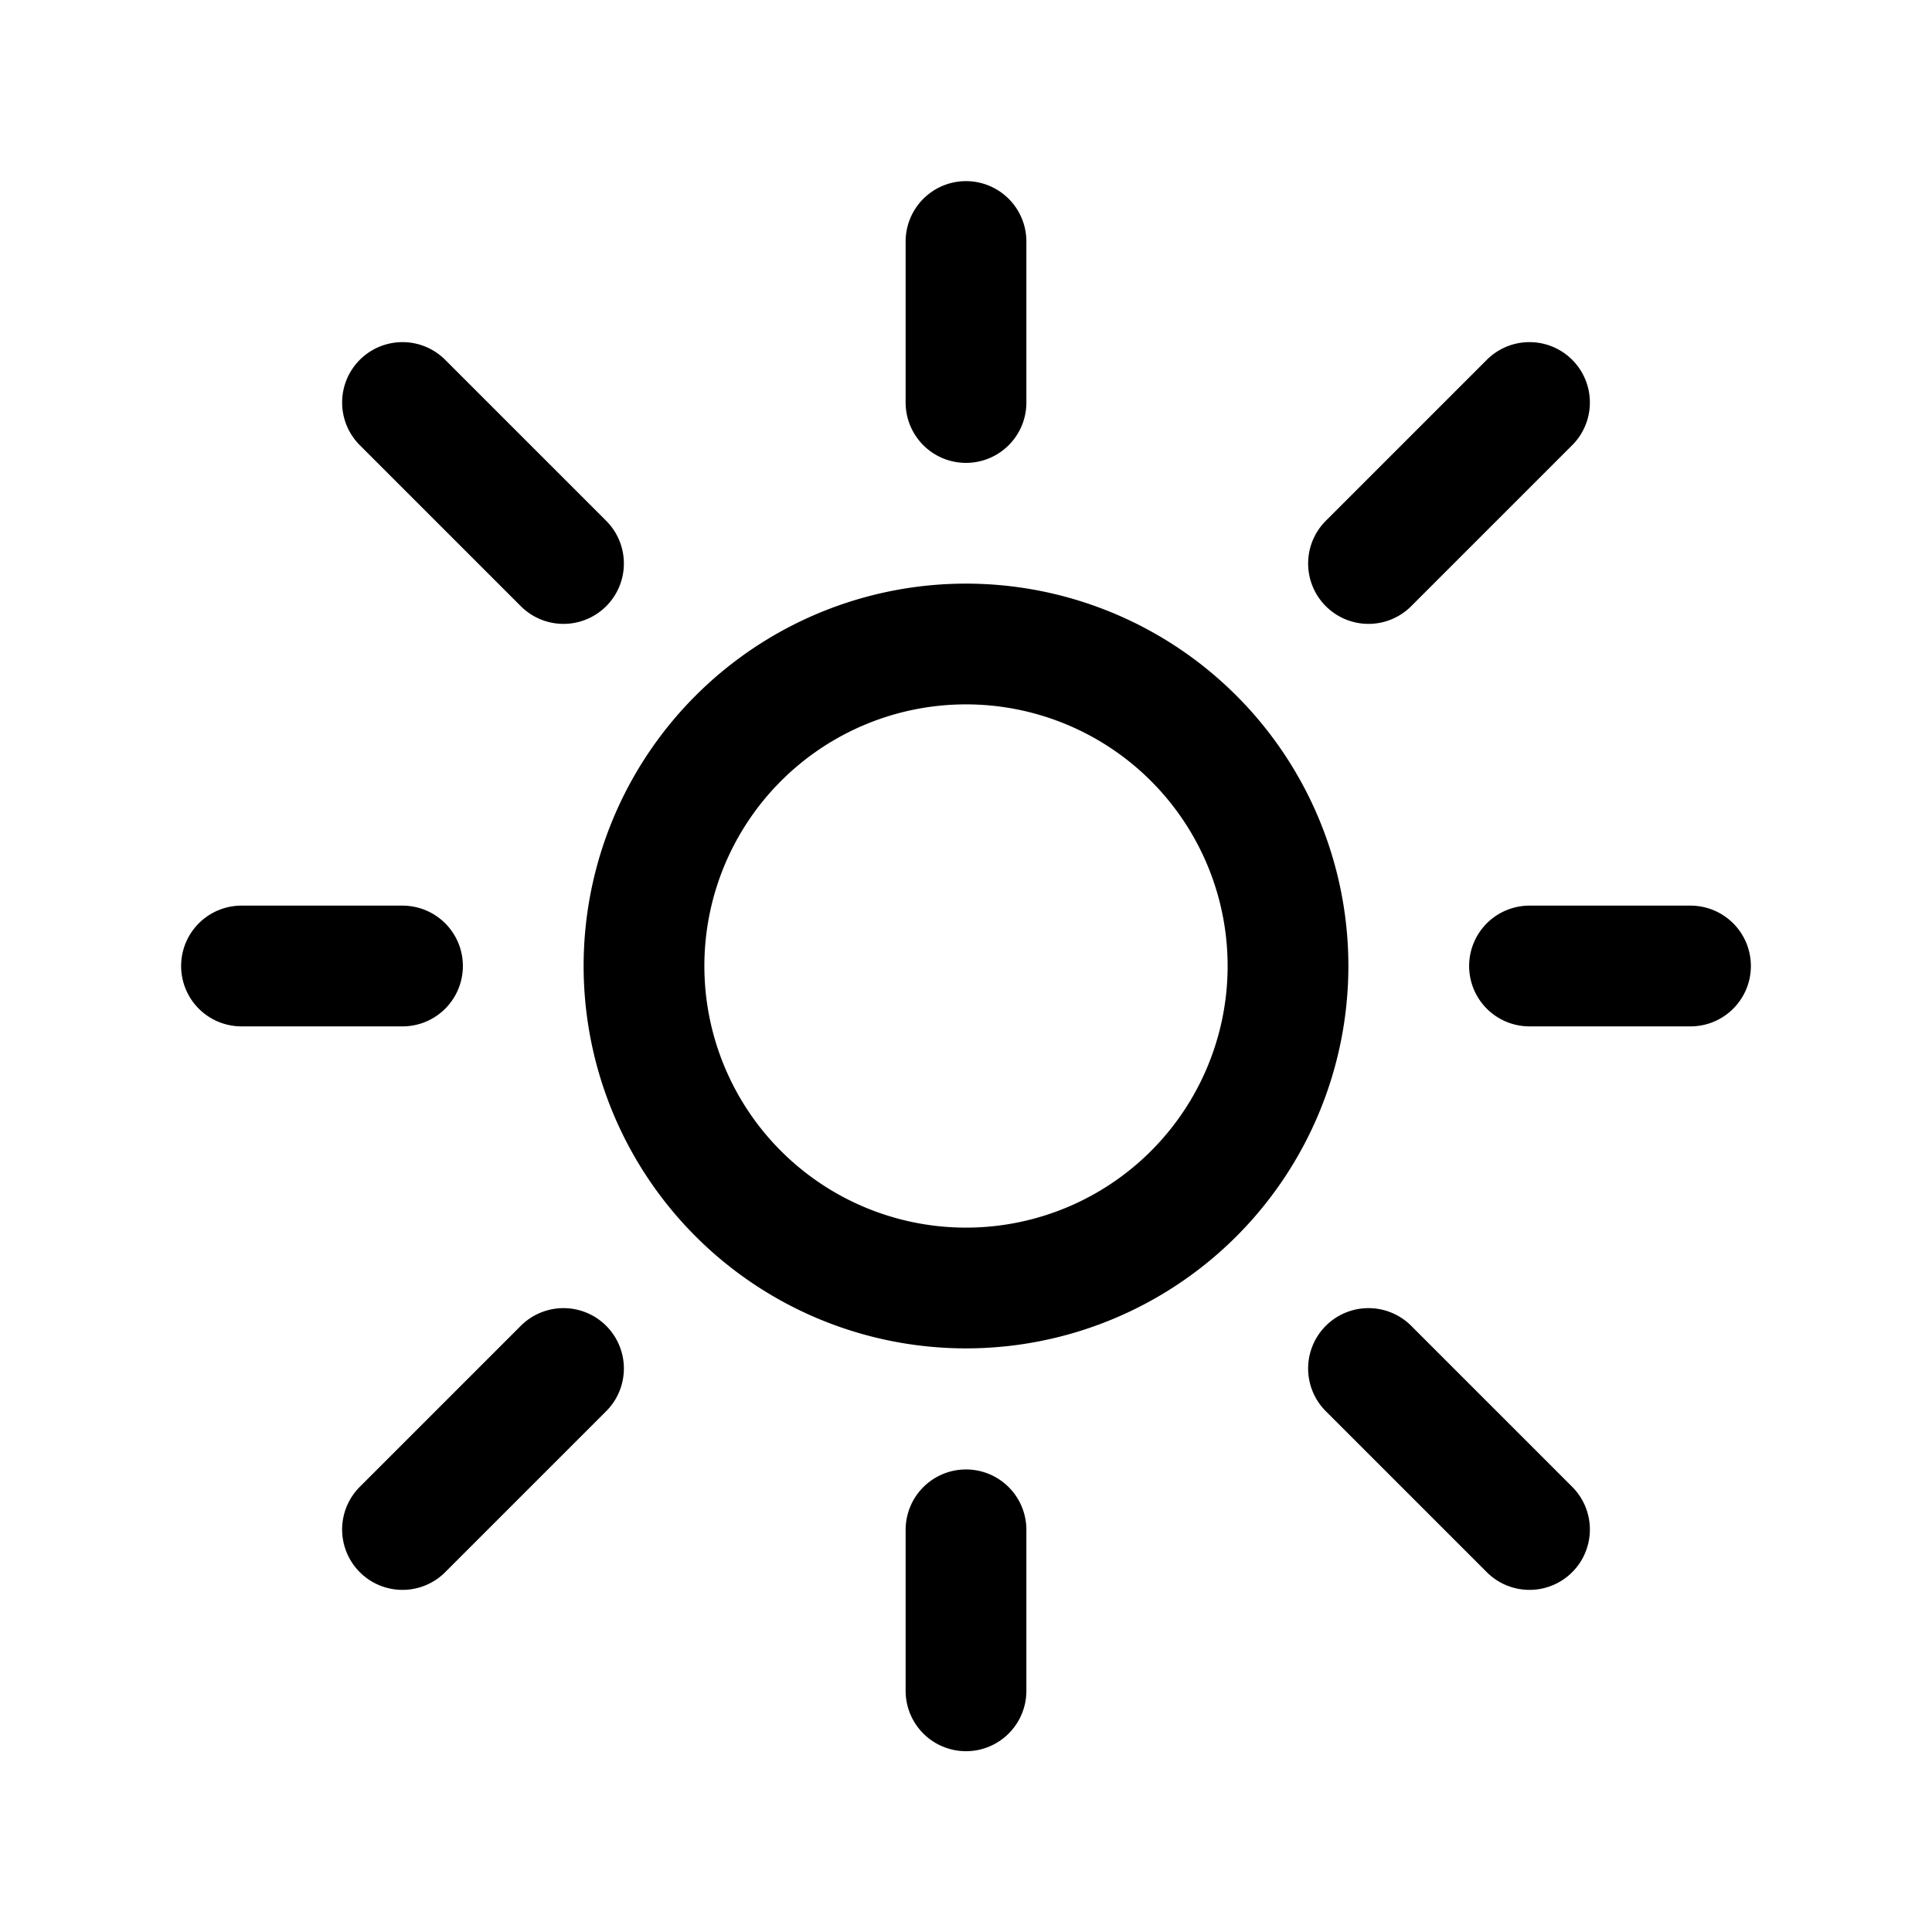
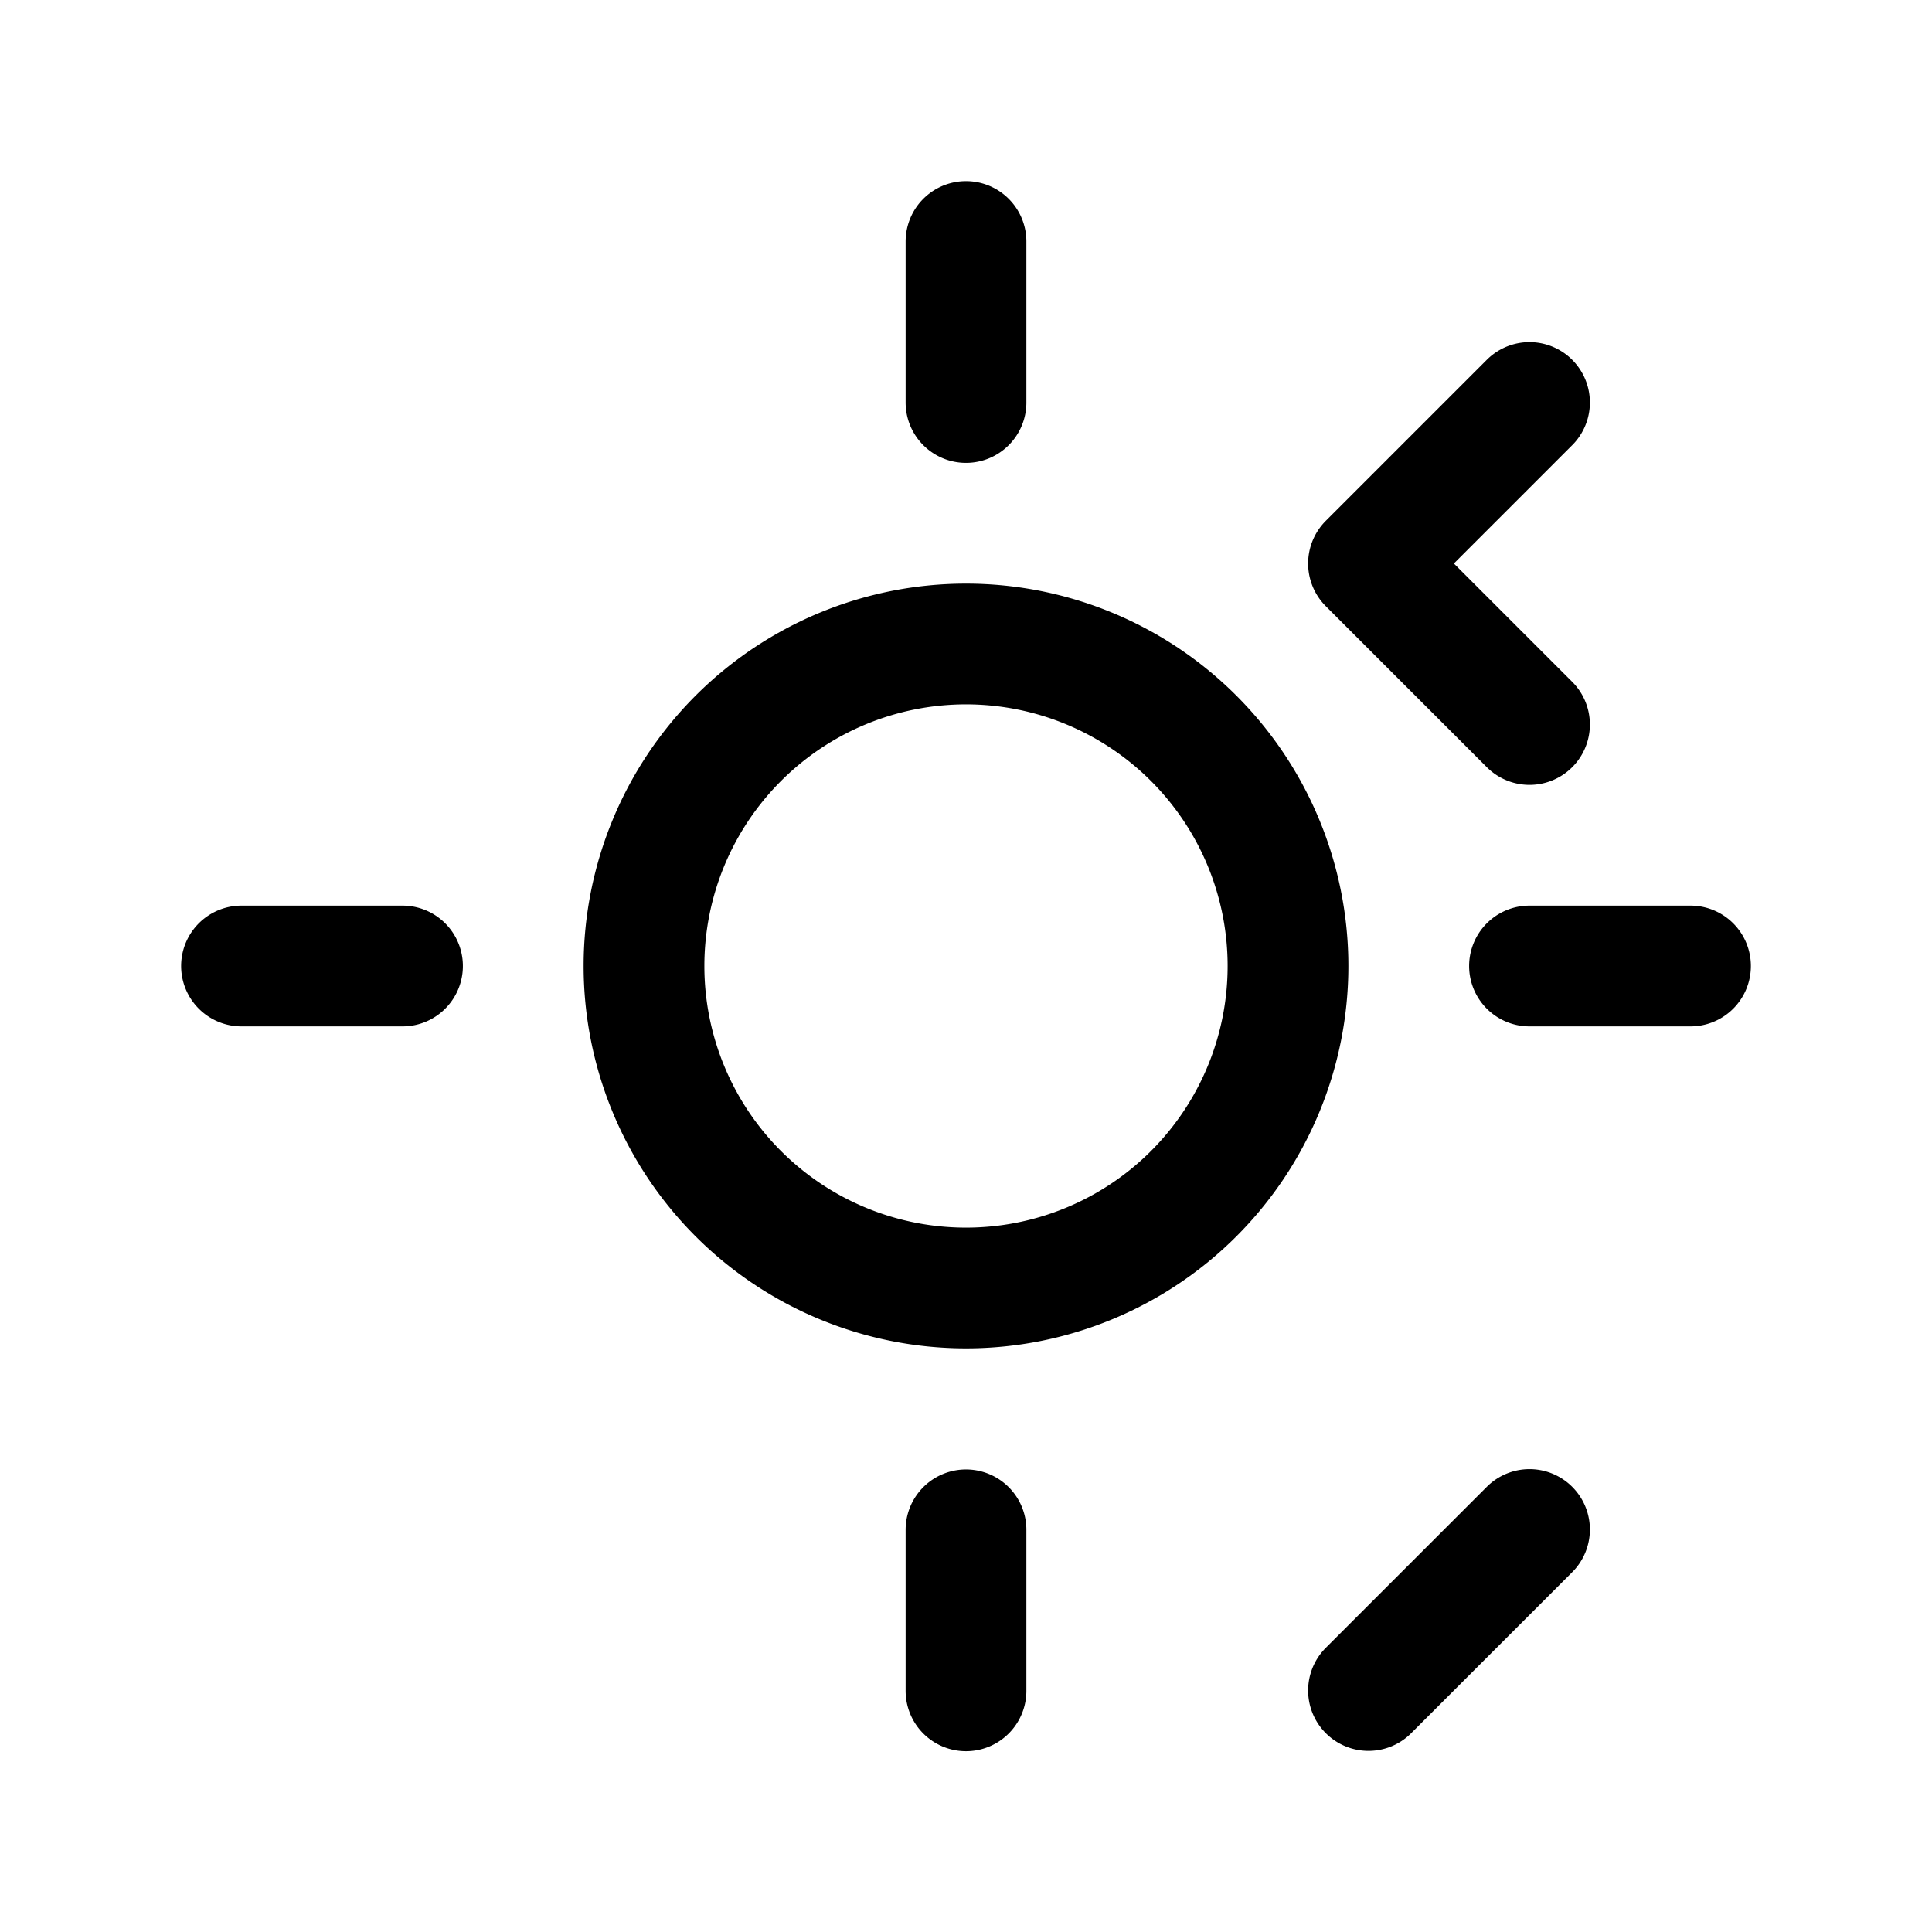
<svg xmlns="http://www.w3.org/2000/svg" width="24" height="24" fill="none" stroke="currentColor" stroke-linecap="round" stroke-linejoin="round" stroke-width="1.5">
-   <path d="M16 12a4 4 0 1 1-8 0 4 4 0 0 1 8 0m-4-9v2m0 14.004v2M5 12H3m18 0h-2m0-7-2 2M5 5l2 2m0 10-2 2m14 0-2-2" />
+   <path d="M16 12a4 4 0 1 1-8 0 4 4 0 0 1 8 0m-4-9v2m0 14.004v2M5 12H3m18 0h-2m0-7-2 2l2 2m0 10-2 2m14 0-2-2" />
</svg>